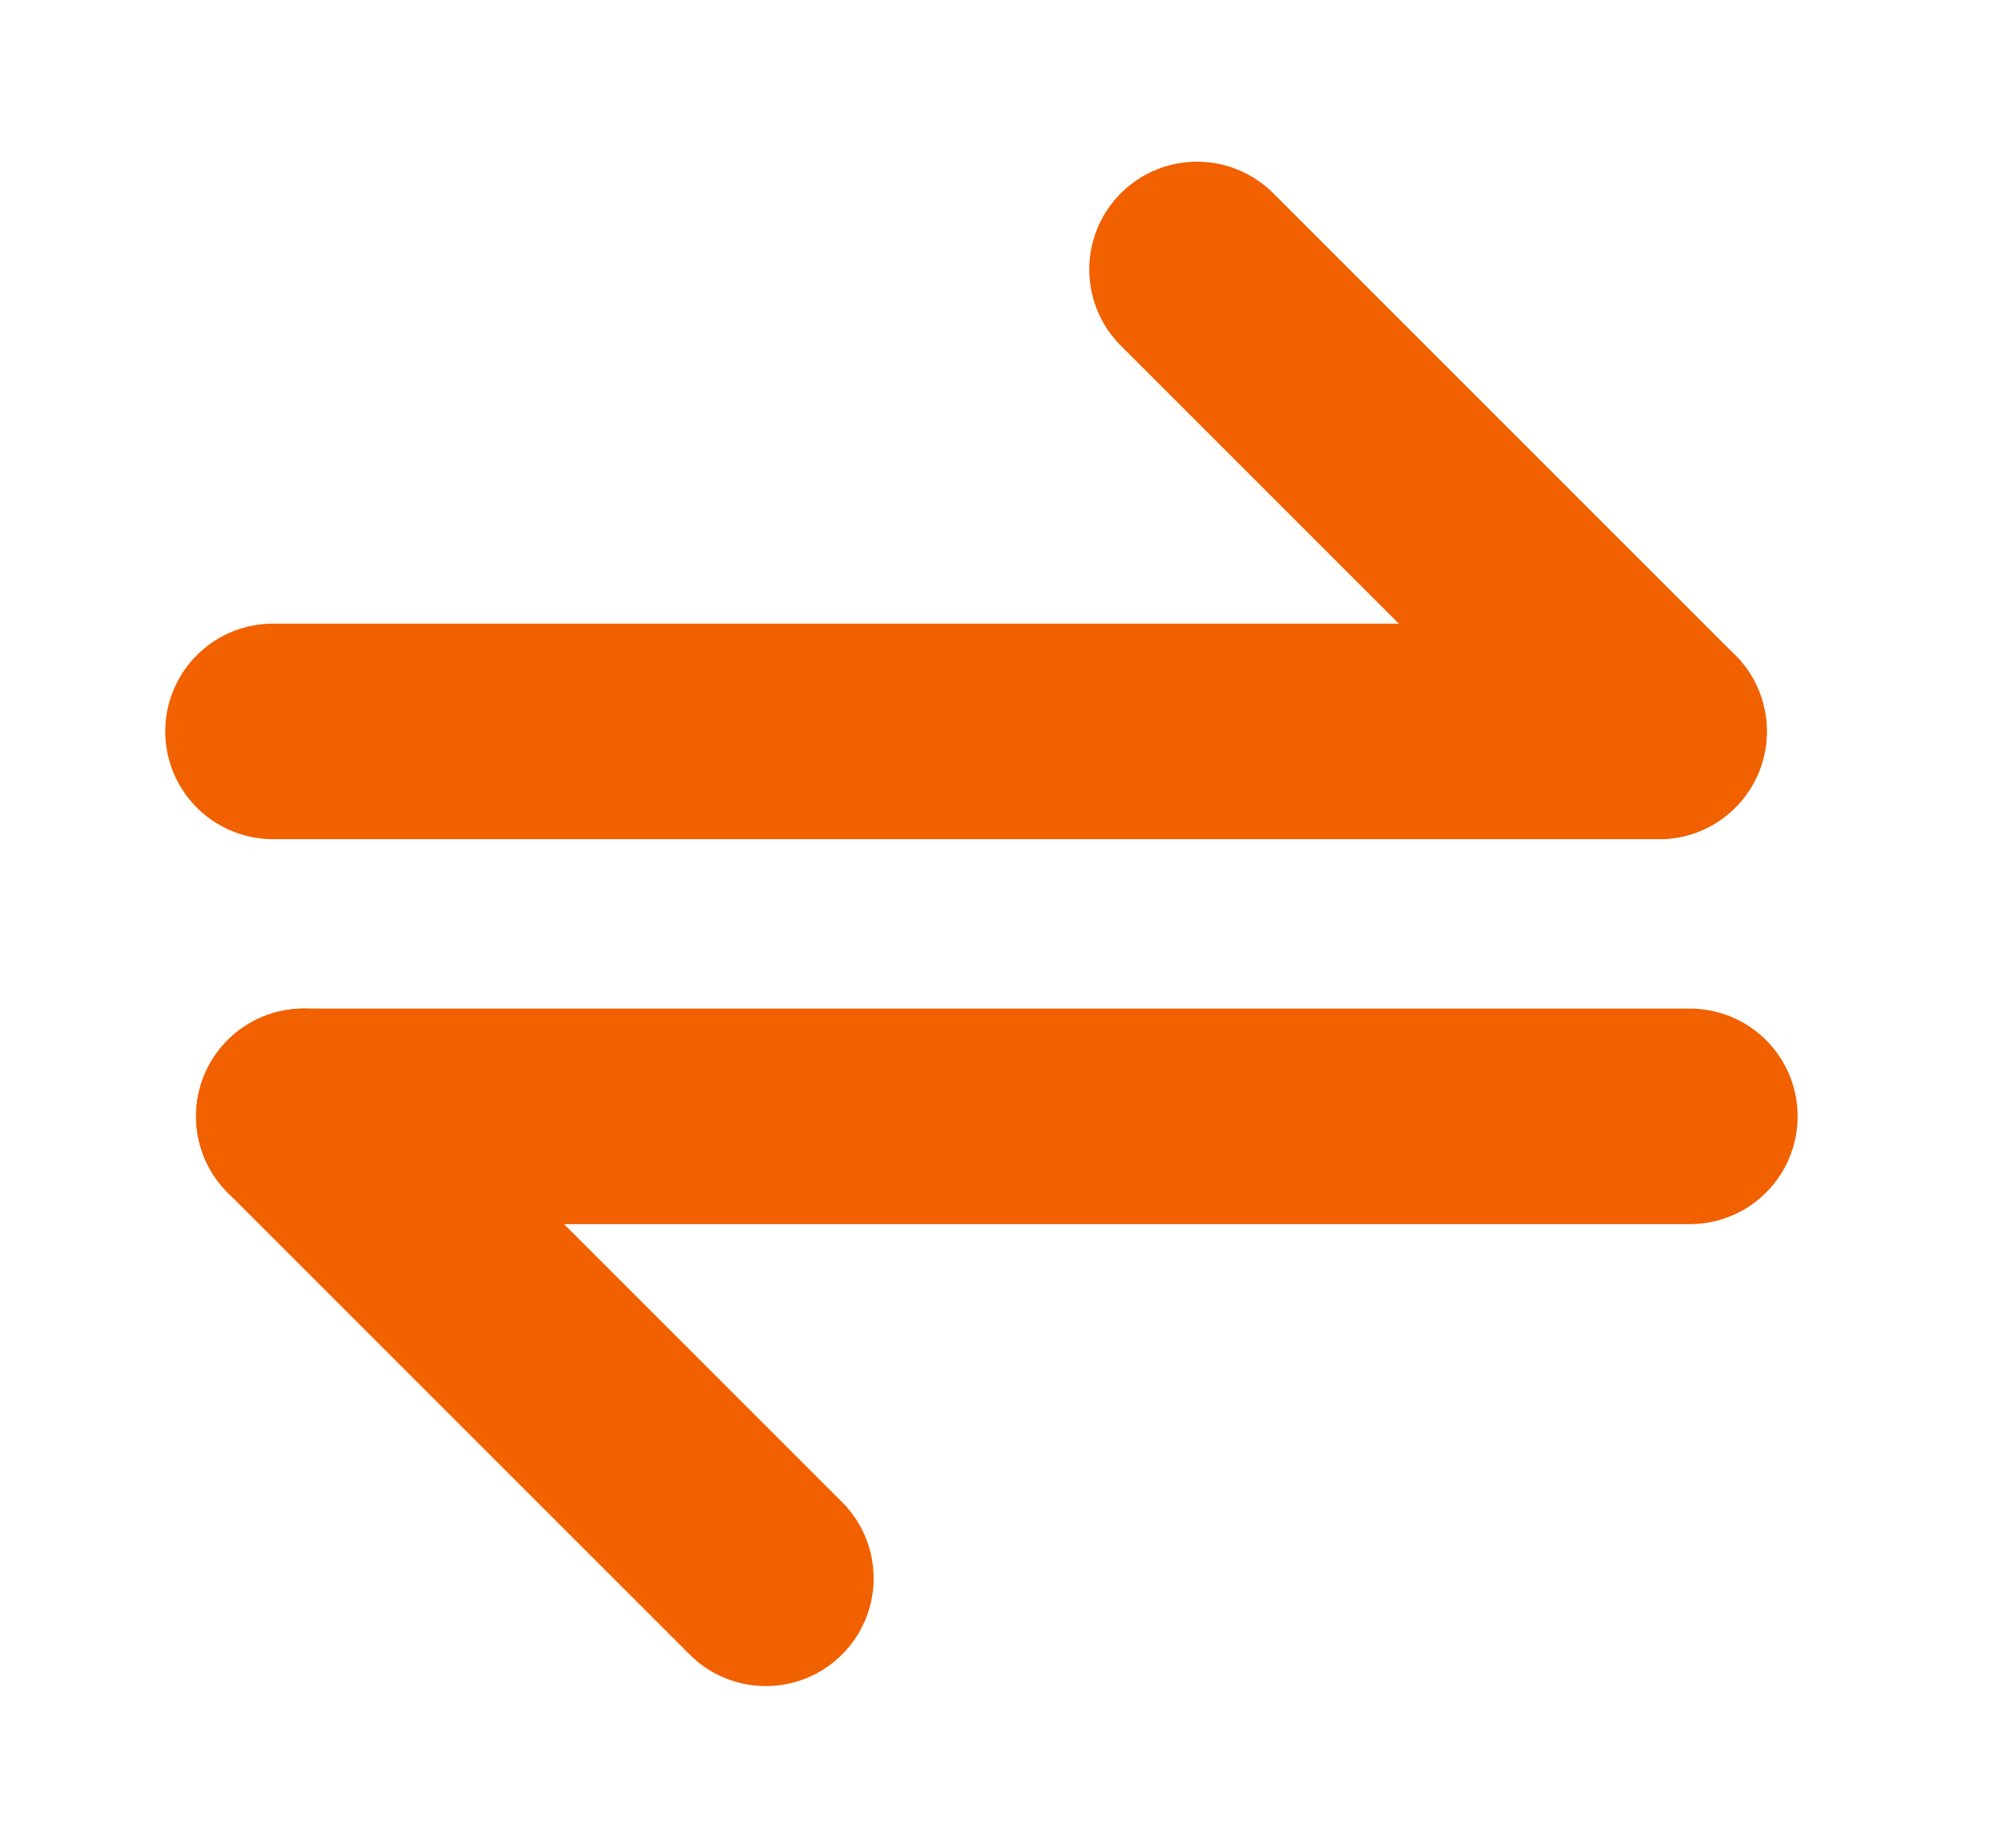
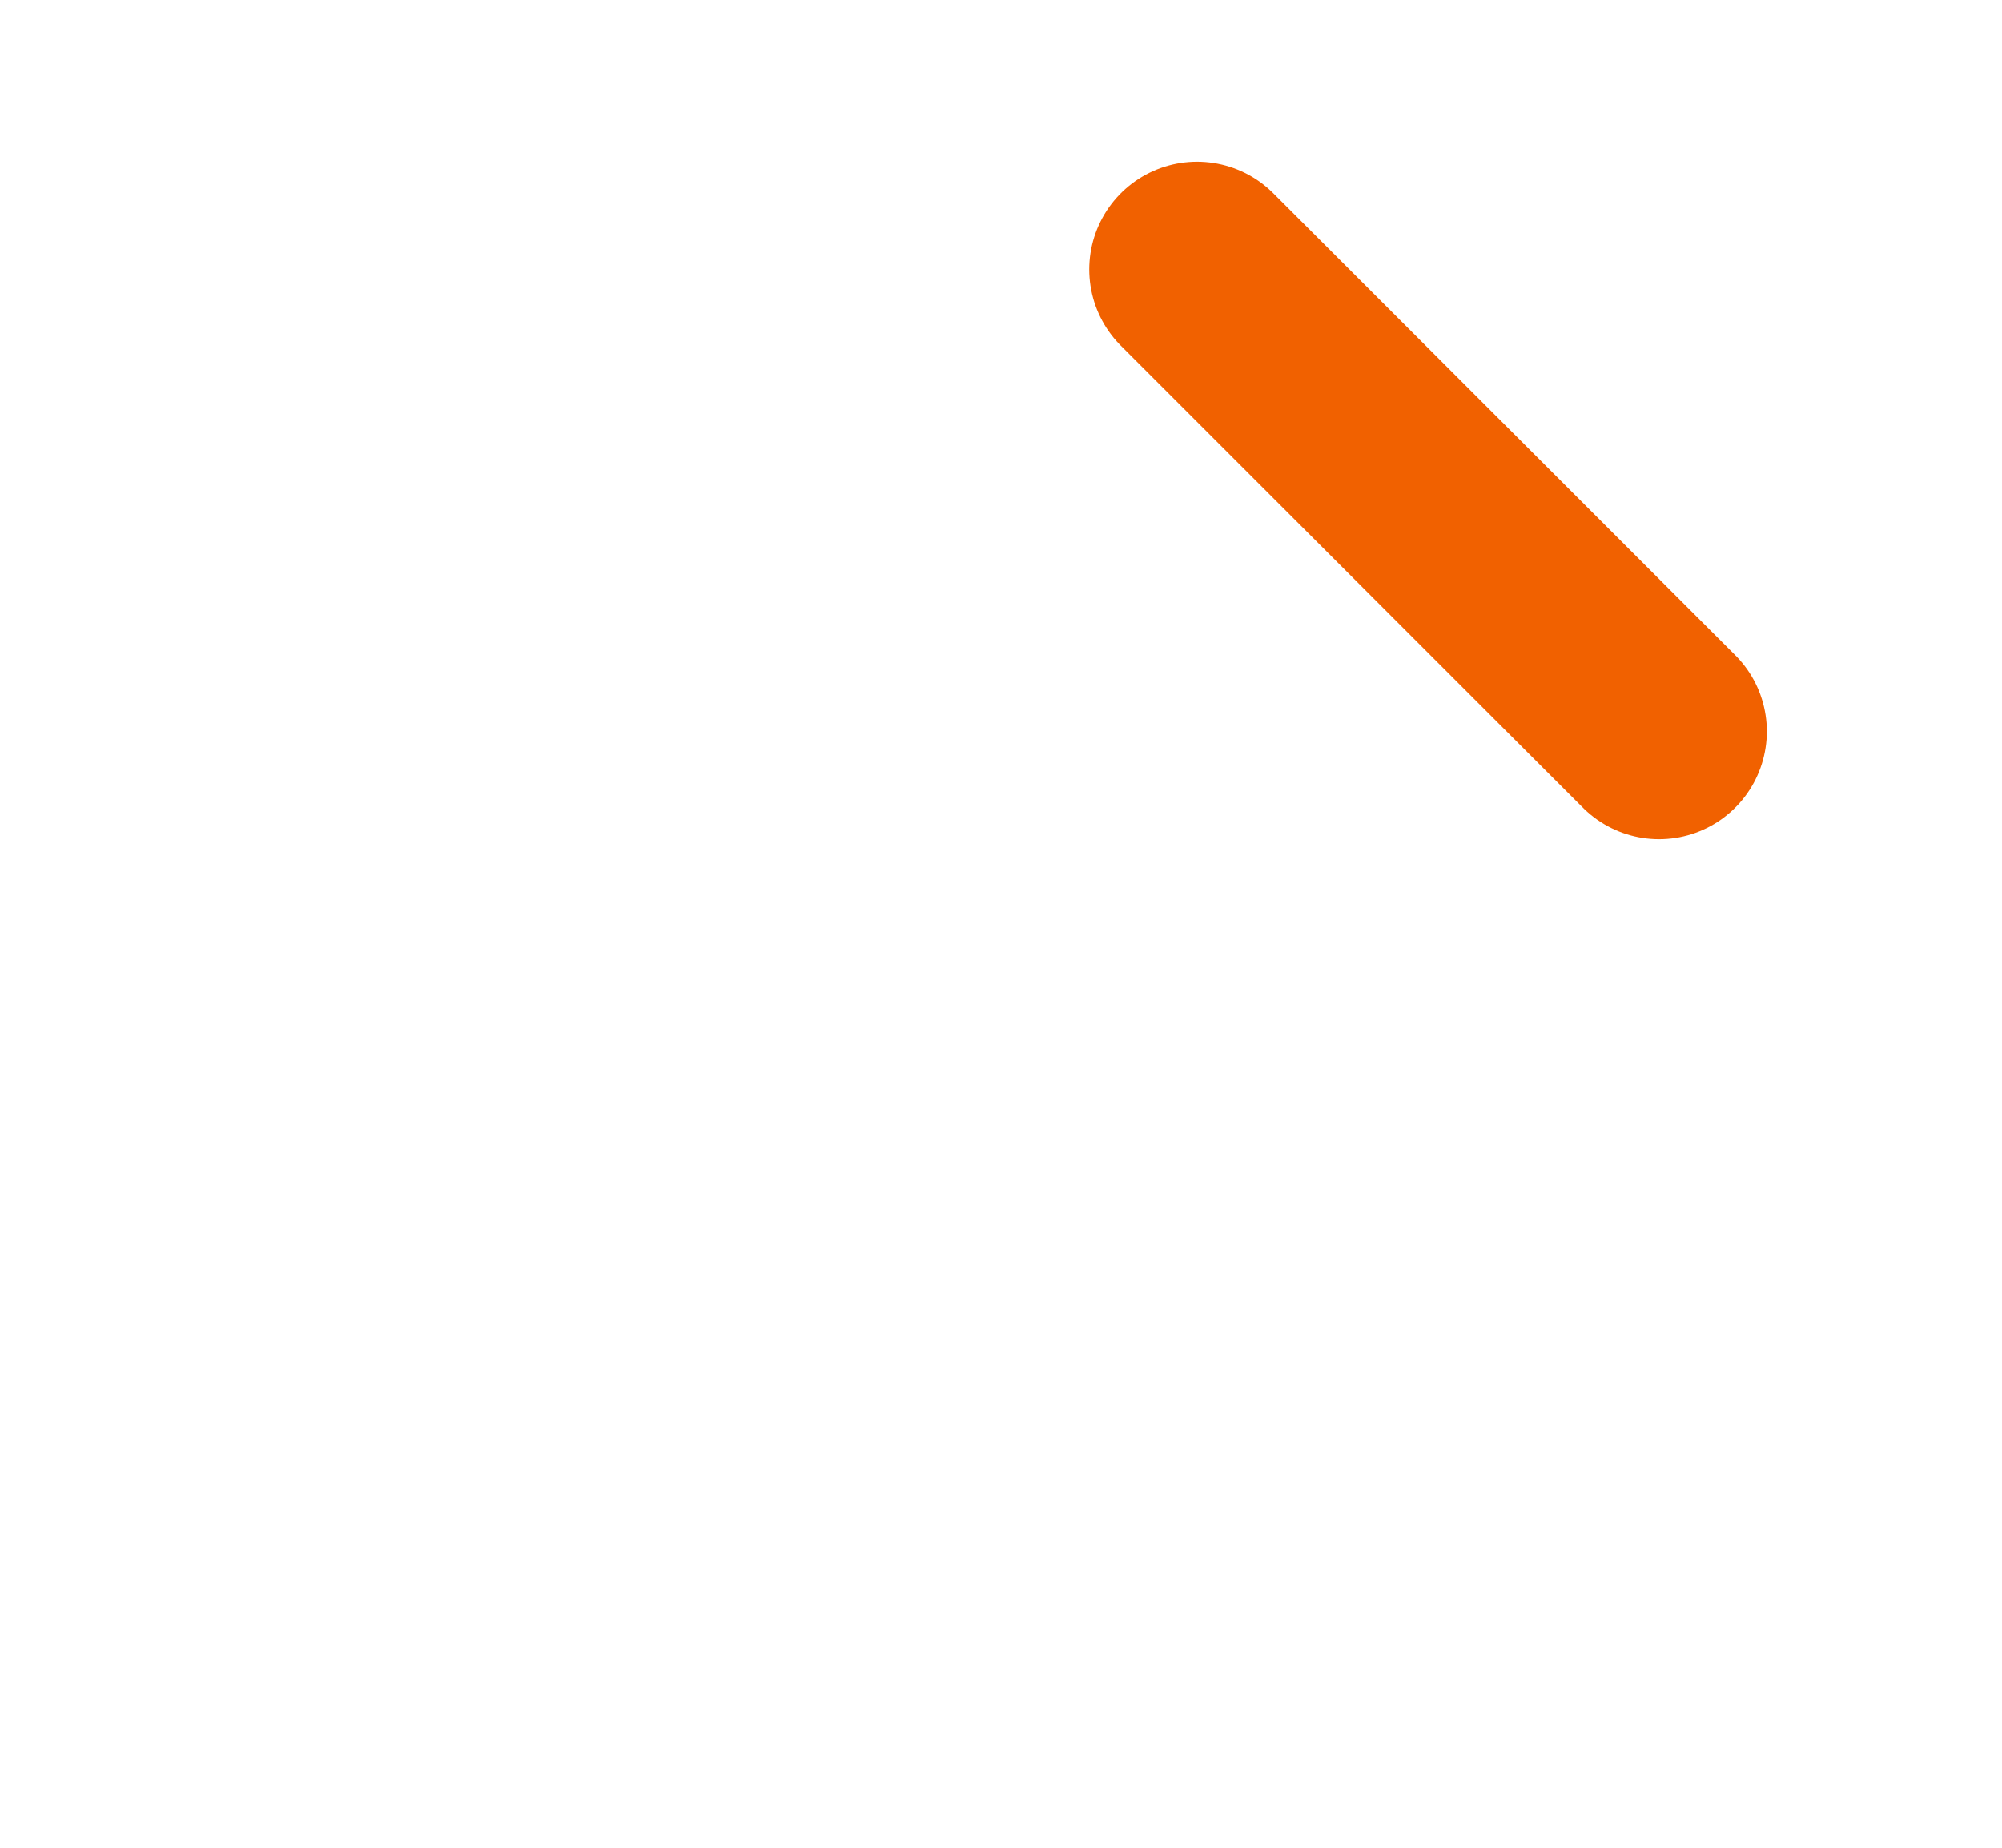
<svg xmlns="http://www.w3.org/2000/svg" width="13" height="12" viewBox="0 0 13 12" fill="none">
-   <path d="M10.773 4.75H1.773" stroke="#F16100" stroke-width="1.4" stroke-linecap="round" stroke-linejoin="round" />
  <path d="M7.773 1.75L10.773 4.75" stroke="#F16100" stroke-width="1.4" stroke-linecap="round" stroke-linejoin="round" />
-   <path d="M1.973 7.25H10.973" stroke="#F16100" stroke-width="1.4" stroke-linecap="round" stroke-linejoin="round" />
-   <path d="M1.973 7.25L4.973 10.25" stroke="#F16100" stroke-width="1.4" stroke-linecap="round" stroke-linejoin="round" />
</svg>